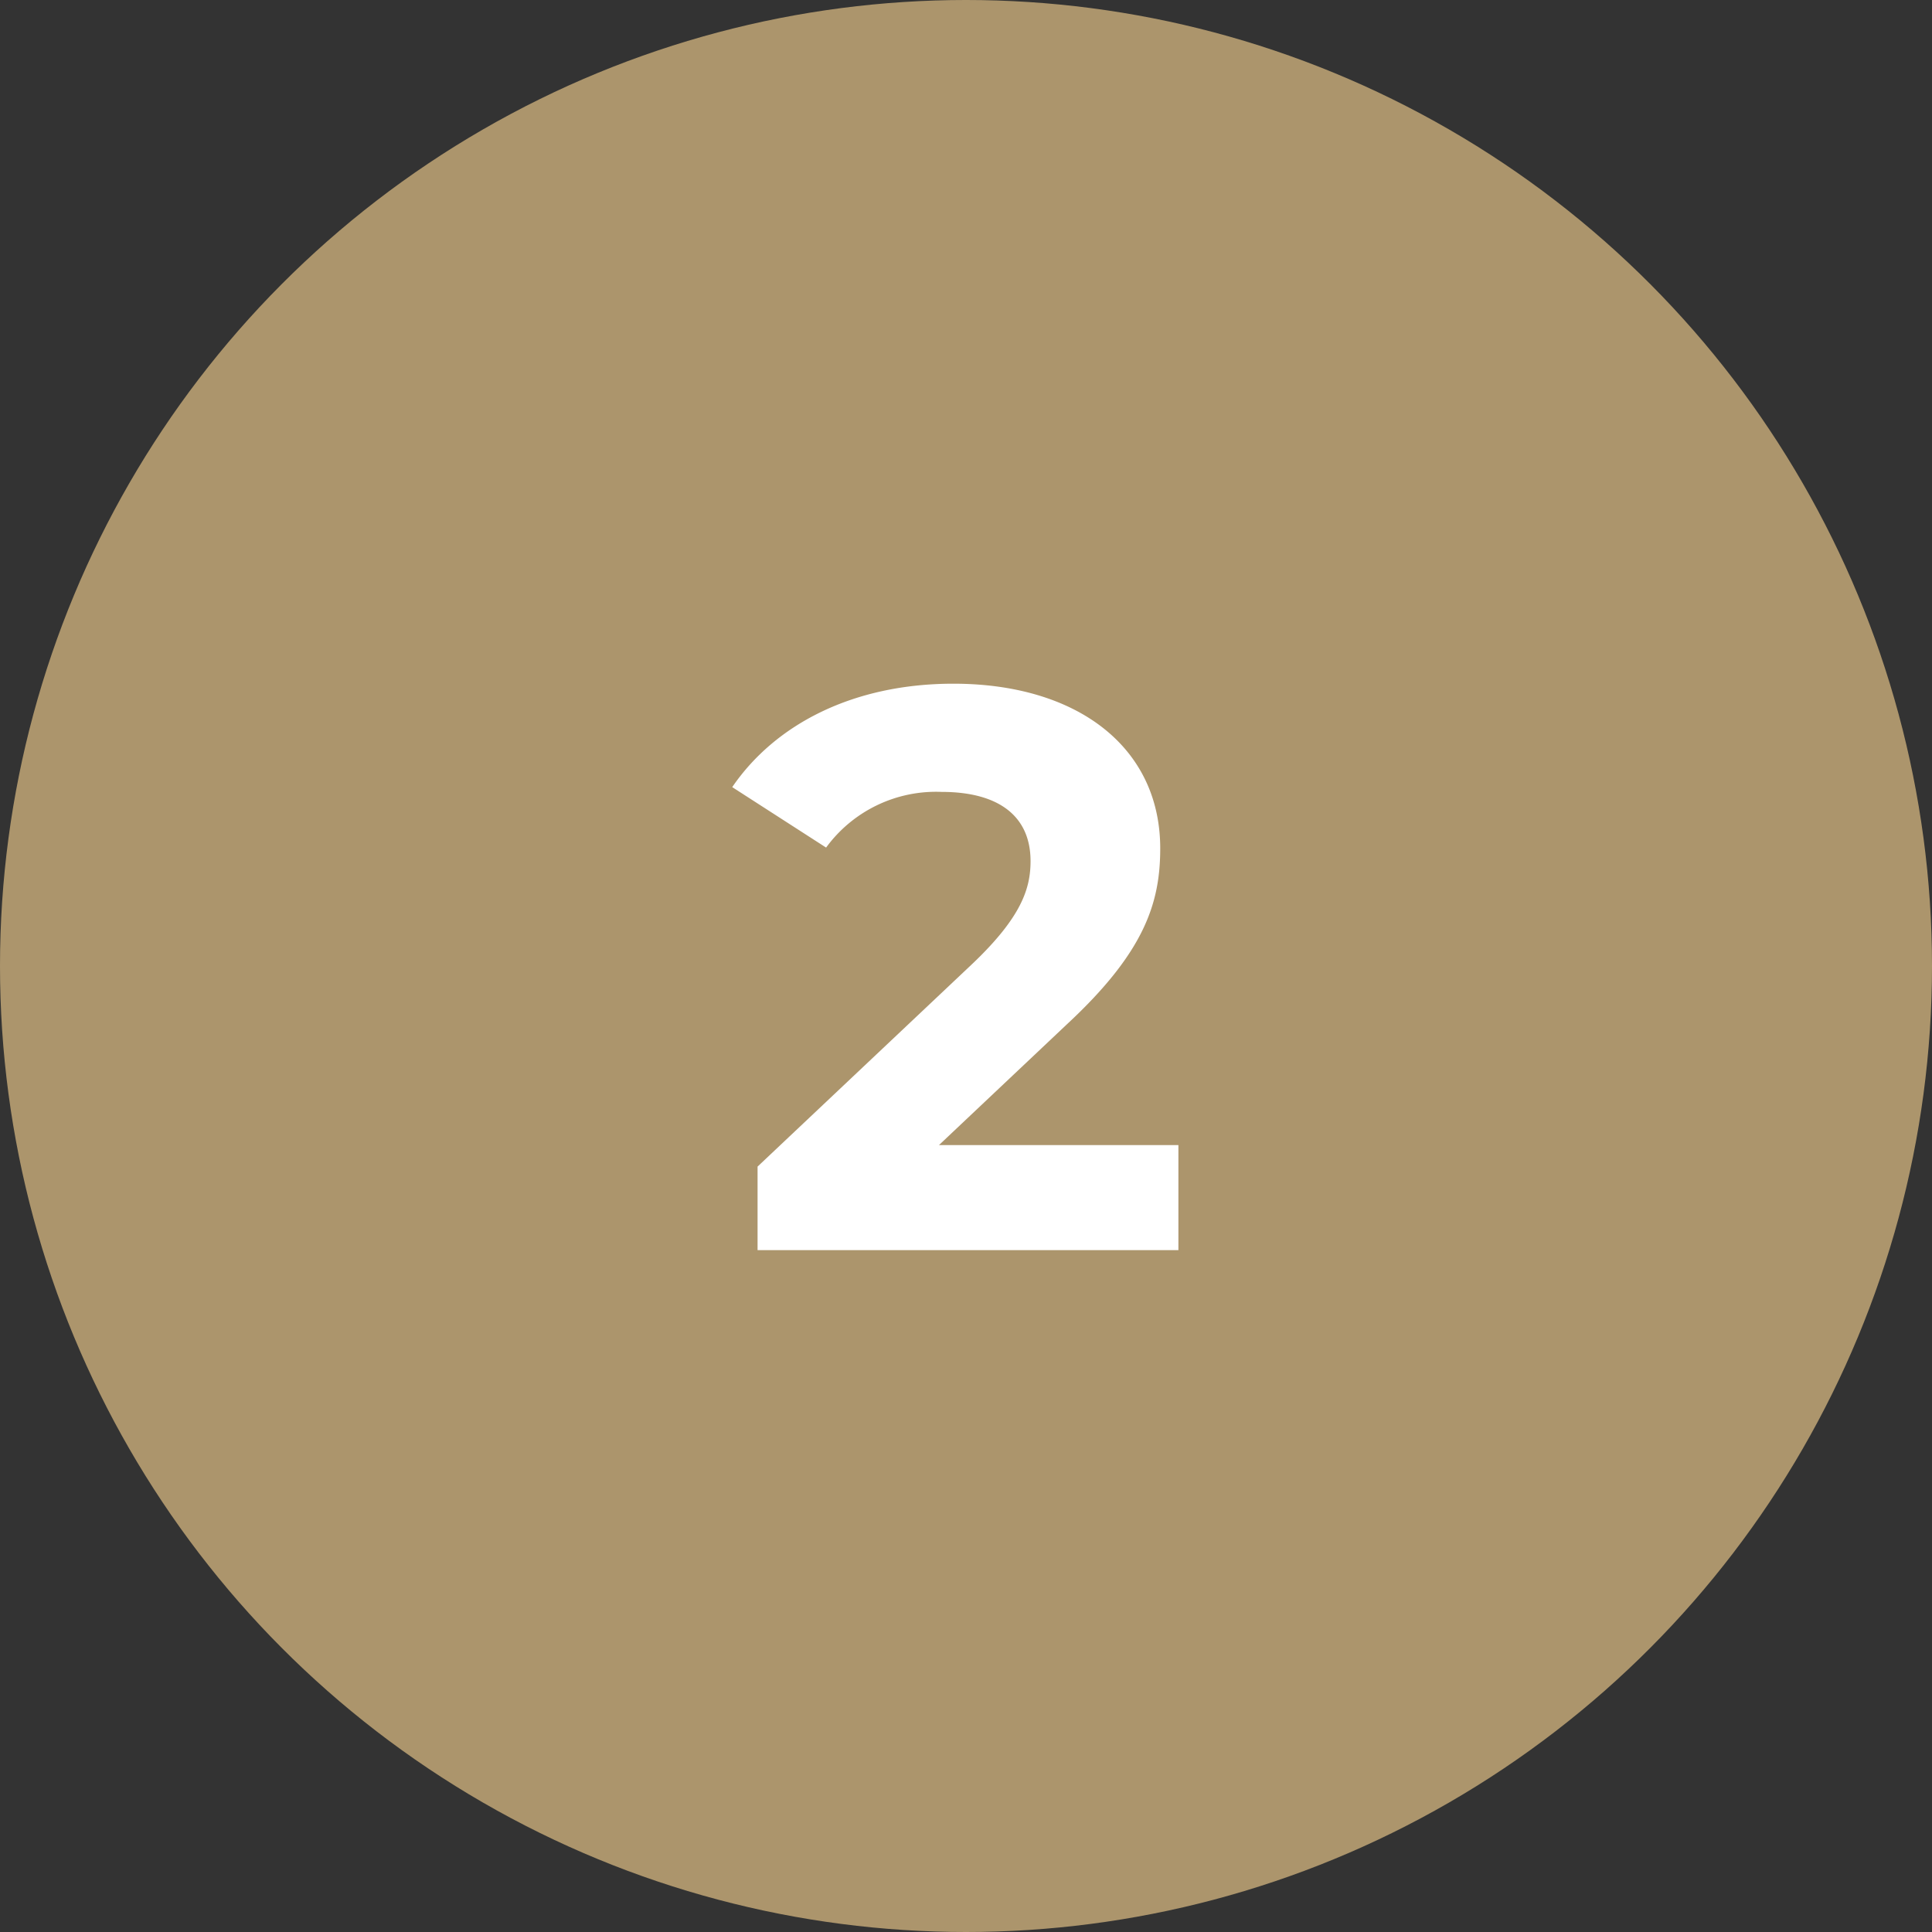
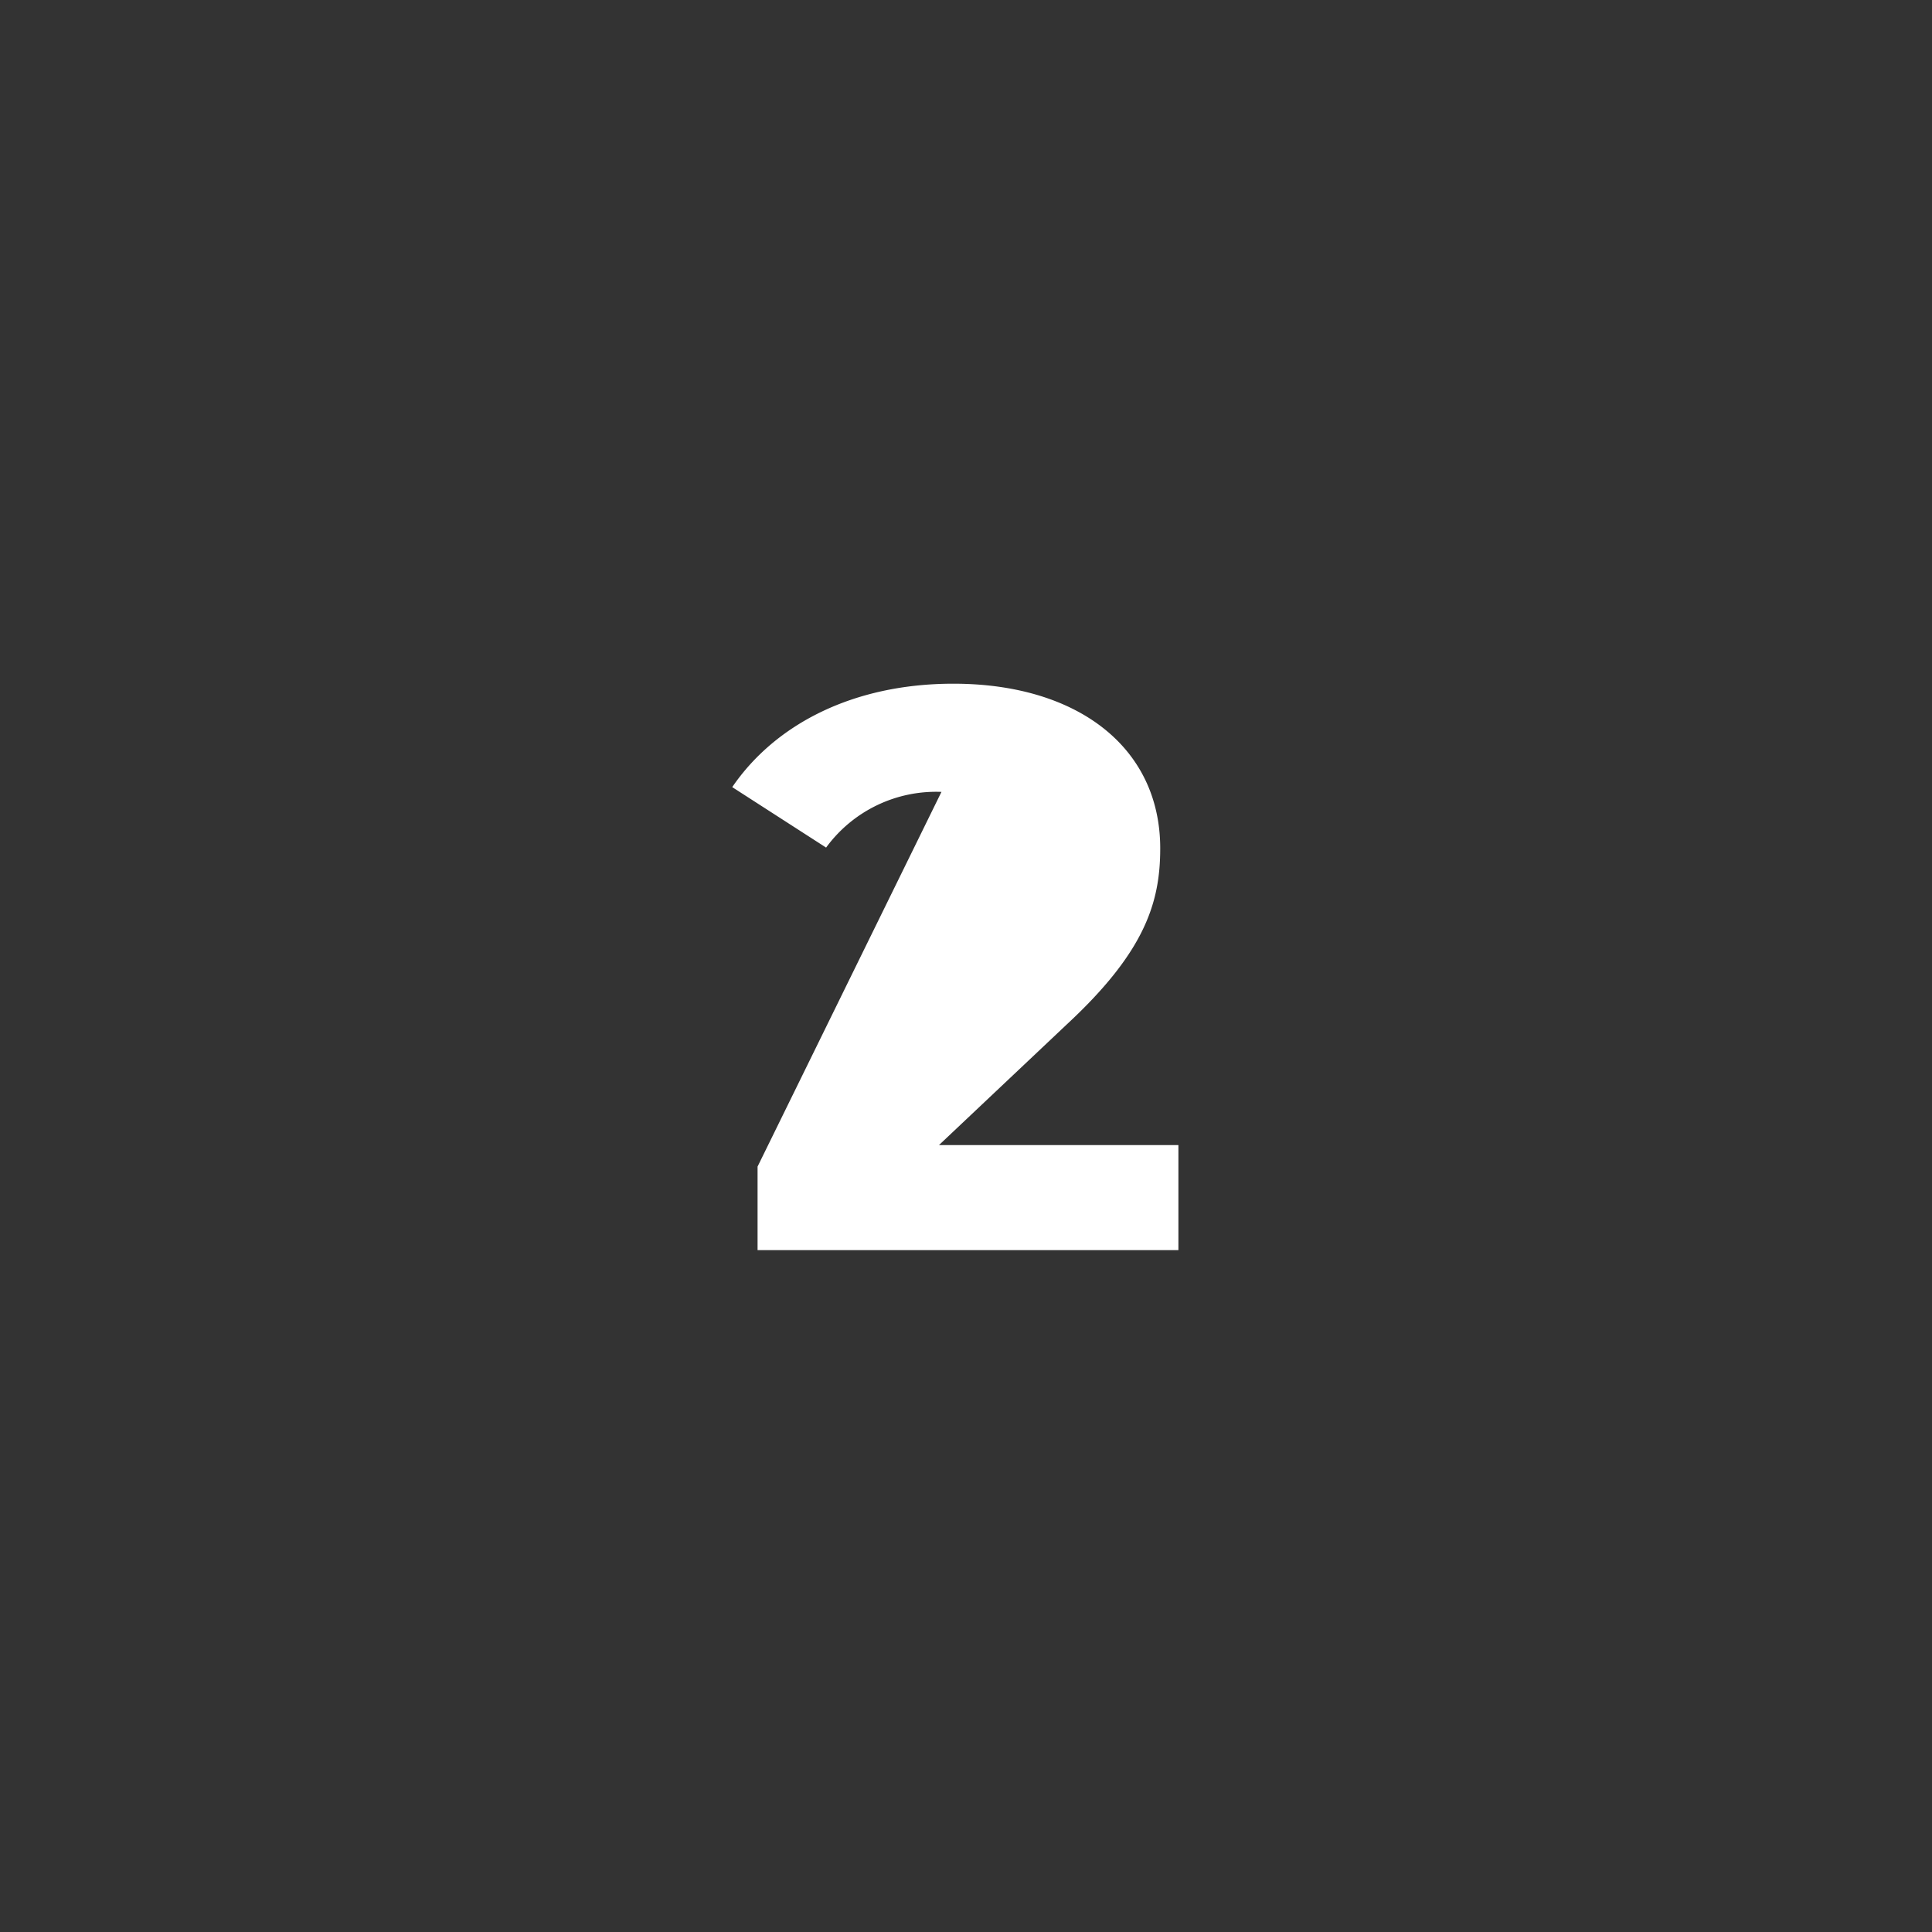
<svg xmlns="http://www.w3.org/2000/svg" width="85" height="85" viewBox="0 0 85 85">
  <rect x="0" y="0" width="85" height="85" fill="#333333" stroke="none" />
  <g id="Gruppe_992" data-name="Gruppe 992" transform="translate(-1715 -925)">
-     <circle id="Ellipse_2" data-name="Ellipse 2" cx="42.5" cy="42.5" r="42.5" transform="translate(1715 925)" fill="#ac956c" />
-     <path id="Pfad_986" data-name="Pfad 986" d="M-1.19-4.62,4.445-9.94c3.43-3.185,4.1-5.355,4.1-7.735,0-4.445-3.64-7.245-9.1-7.245-4.41,0-7.84,1.785-9.73,4.55l4.13,2.66a5.991,5.991,0,0,1,5.075-2.45c2.59,0,3.92,1.12,3.92,3.045,0,1.19-.385,2.45-2.555,4.515L-9.17-3.675V0H9.345V-4.62Z" transform="translate(1757.5 980)" fill="#fff" />
+     <path id="Pfad_986" data-name="Pfad 986" d="M-1.19-4.62,4.445-9.94c3.43-3.185,4.1-5.355,4.1-7.735,0-4.445-3.64-7.245-9.1-7.245-4.41,0-7.84,1.785-9.73,4.55l4.13,2.66a5.991,5.991,0,0,1,5.075-2.45L-9.17-3.675V0H9.345V-4.62Z" transform="translate(1757.5 980)" fill="#fff" />
  </g>
</svg>